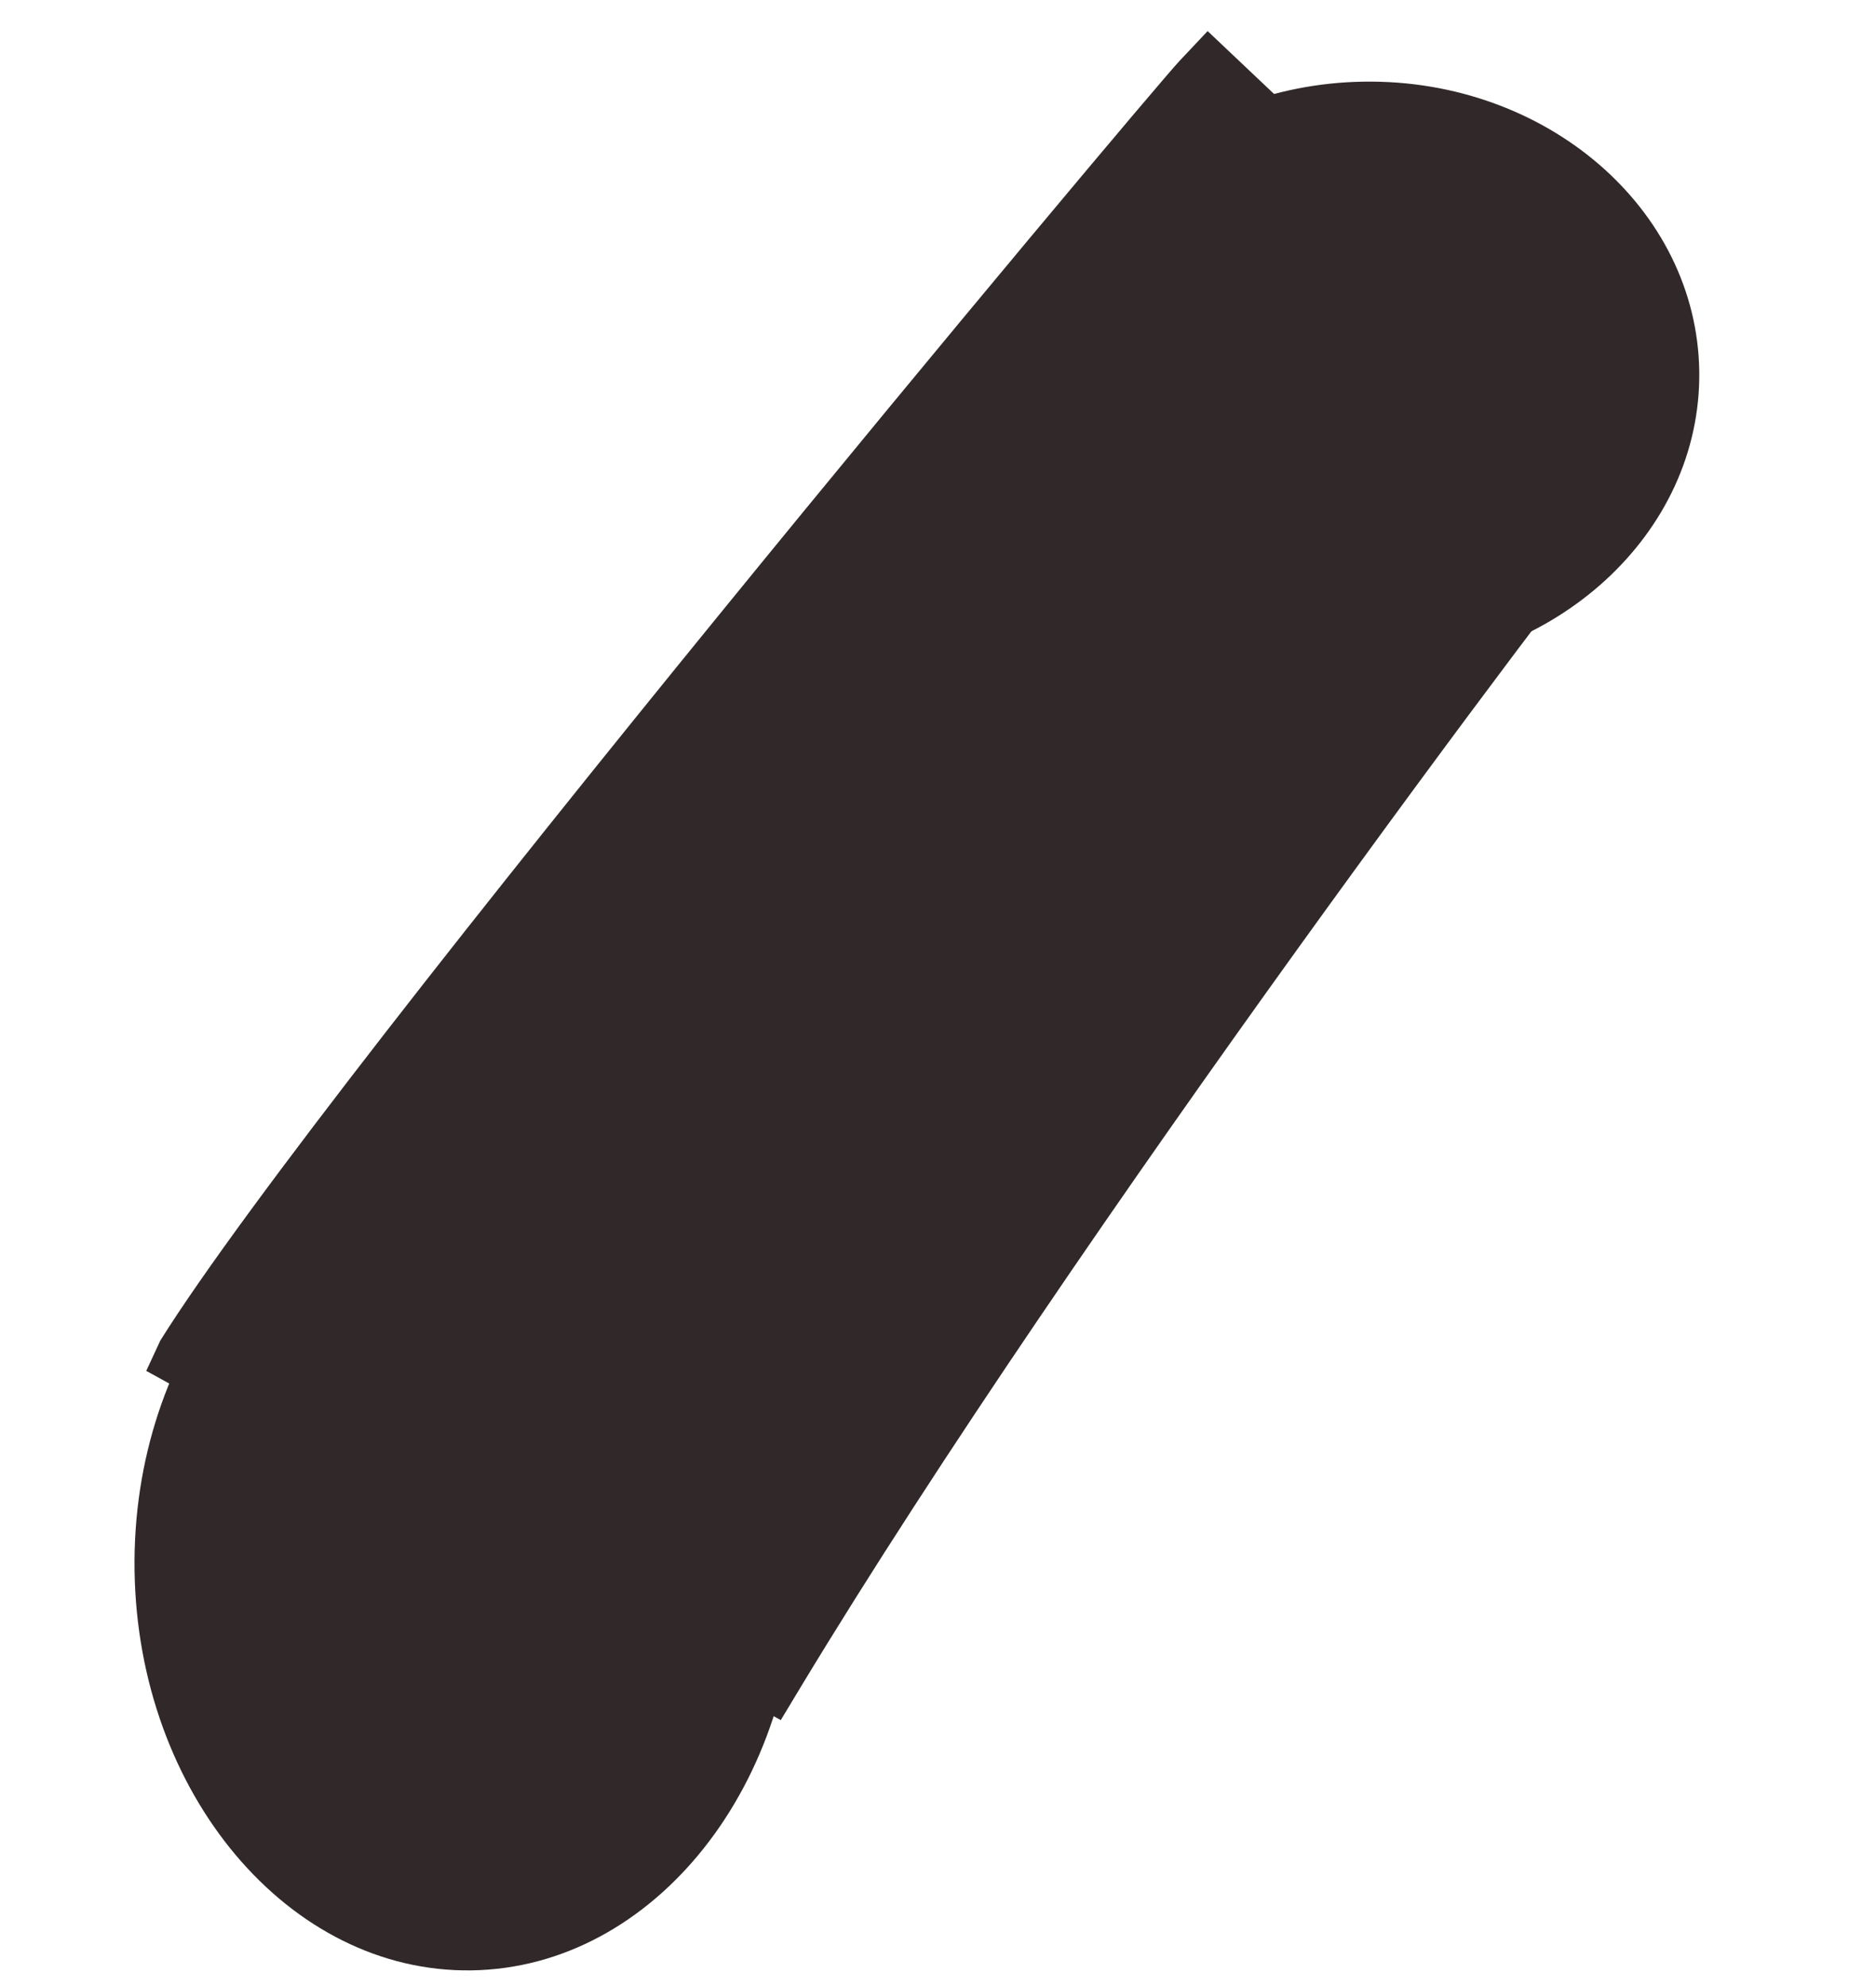
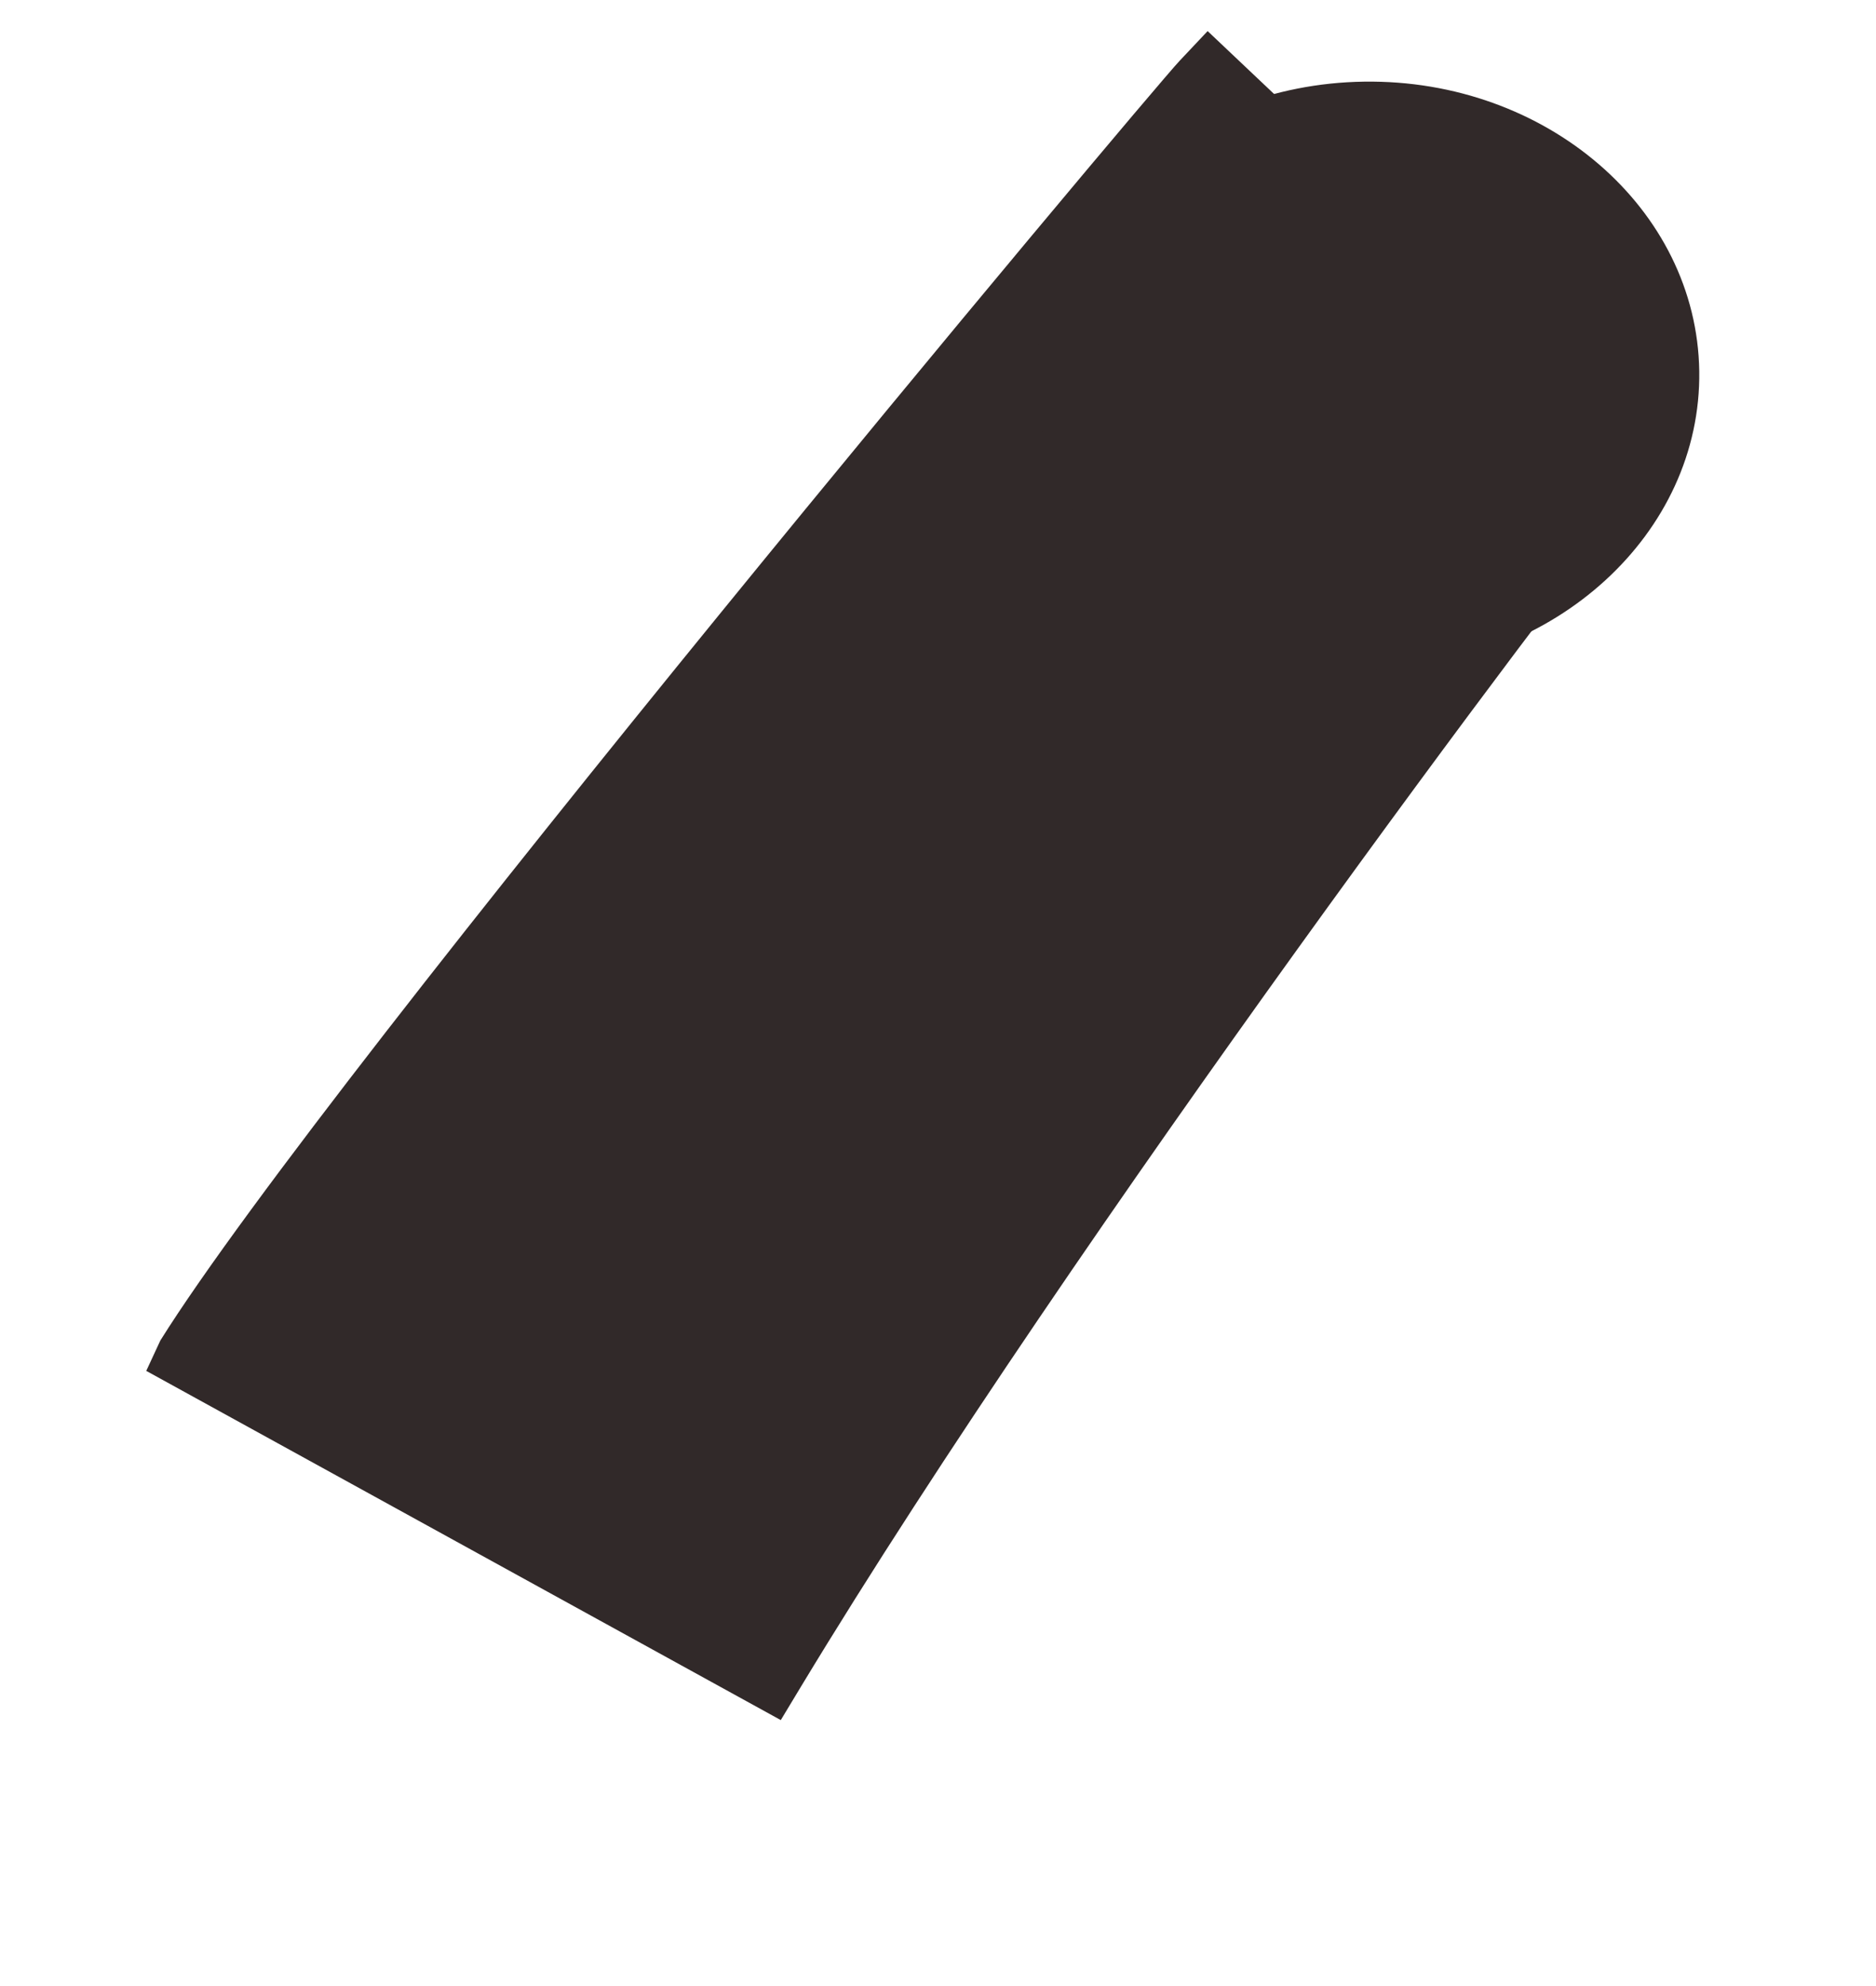
<svg xmlns="http://www.w3.org/2000/svg" width="51" height="54" viewBox="0 0 51 54" fill="none">
-   <path d="M12.816 53.574C7.854 53.645 3.746 48.768 3.658 42.704C3.571 36.639 7.538 31.647 12.499 31.576C17.462 31.505 21.569 36.38 21.657 42.445C21.744 48.51 17.778 53.503 12.816 53.574Z" fill="#312929" />
  <path d="M45.228 12.584L44.557 13.385C42.627 15.696 29.314 33.382 21.771 45.865L21.226 46.769L3.976 37.274L4.359 36.448C8.928 29.134 31.172 2.605 32.066 1.656L32.83 0.845L45.228 12.584Z" fill="#312929" />
  <path d="M37.311 18.218C32.349 18.29 28.26 14.76 28.197 10.349C28.133 5.938 32.119 2.291 37.081 2.22C42.044 2.149 46.131 5.679 46.195 10.091C46.258 14.502 42.274 18.147 37.311 18.218Z" fill="#312929" />
</svg>